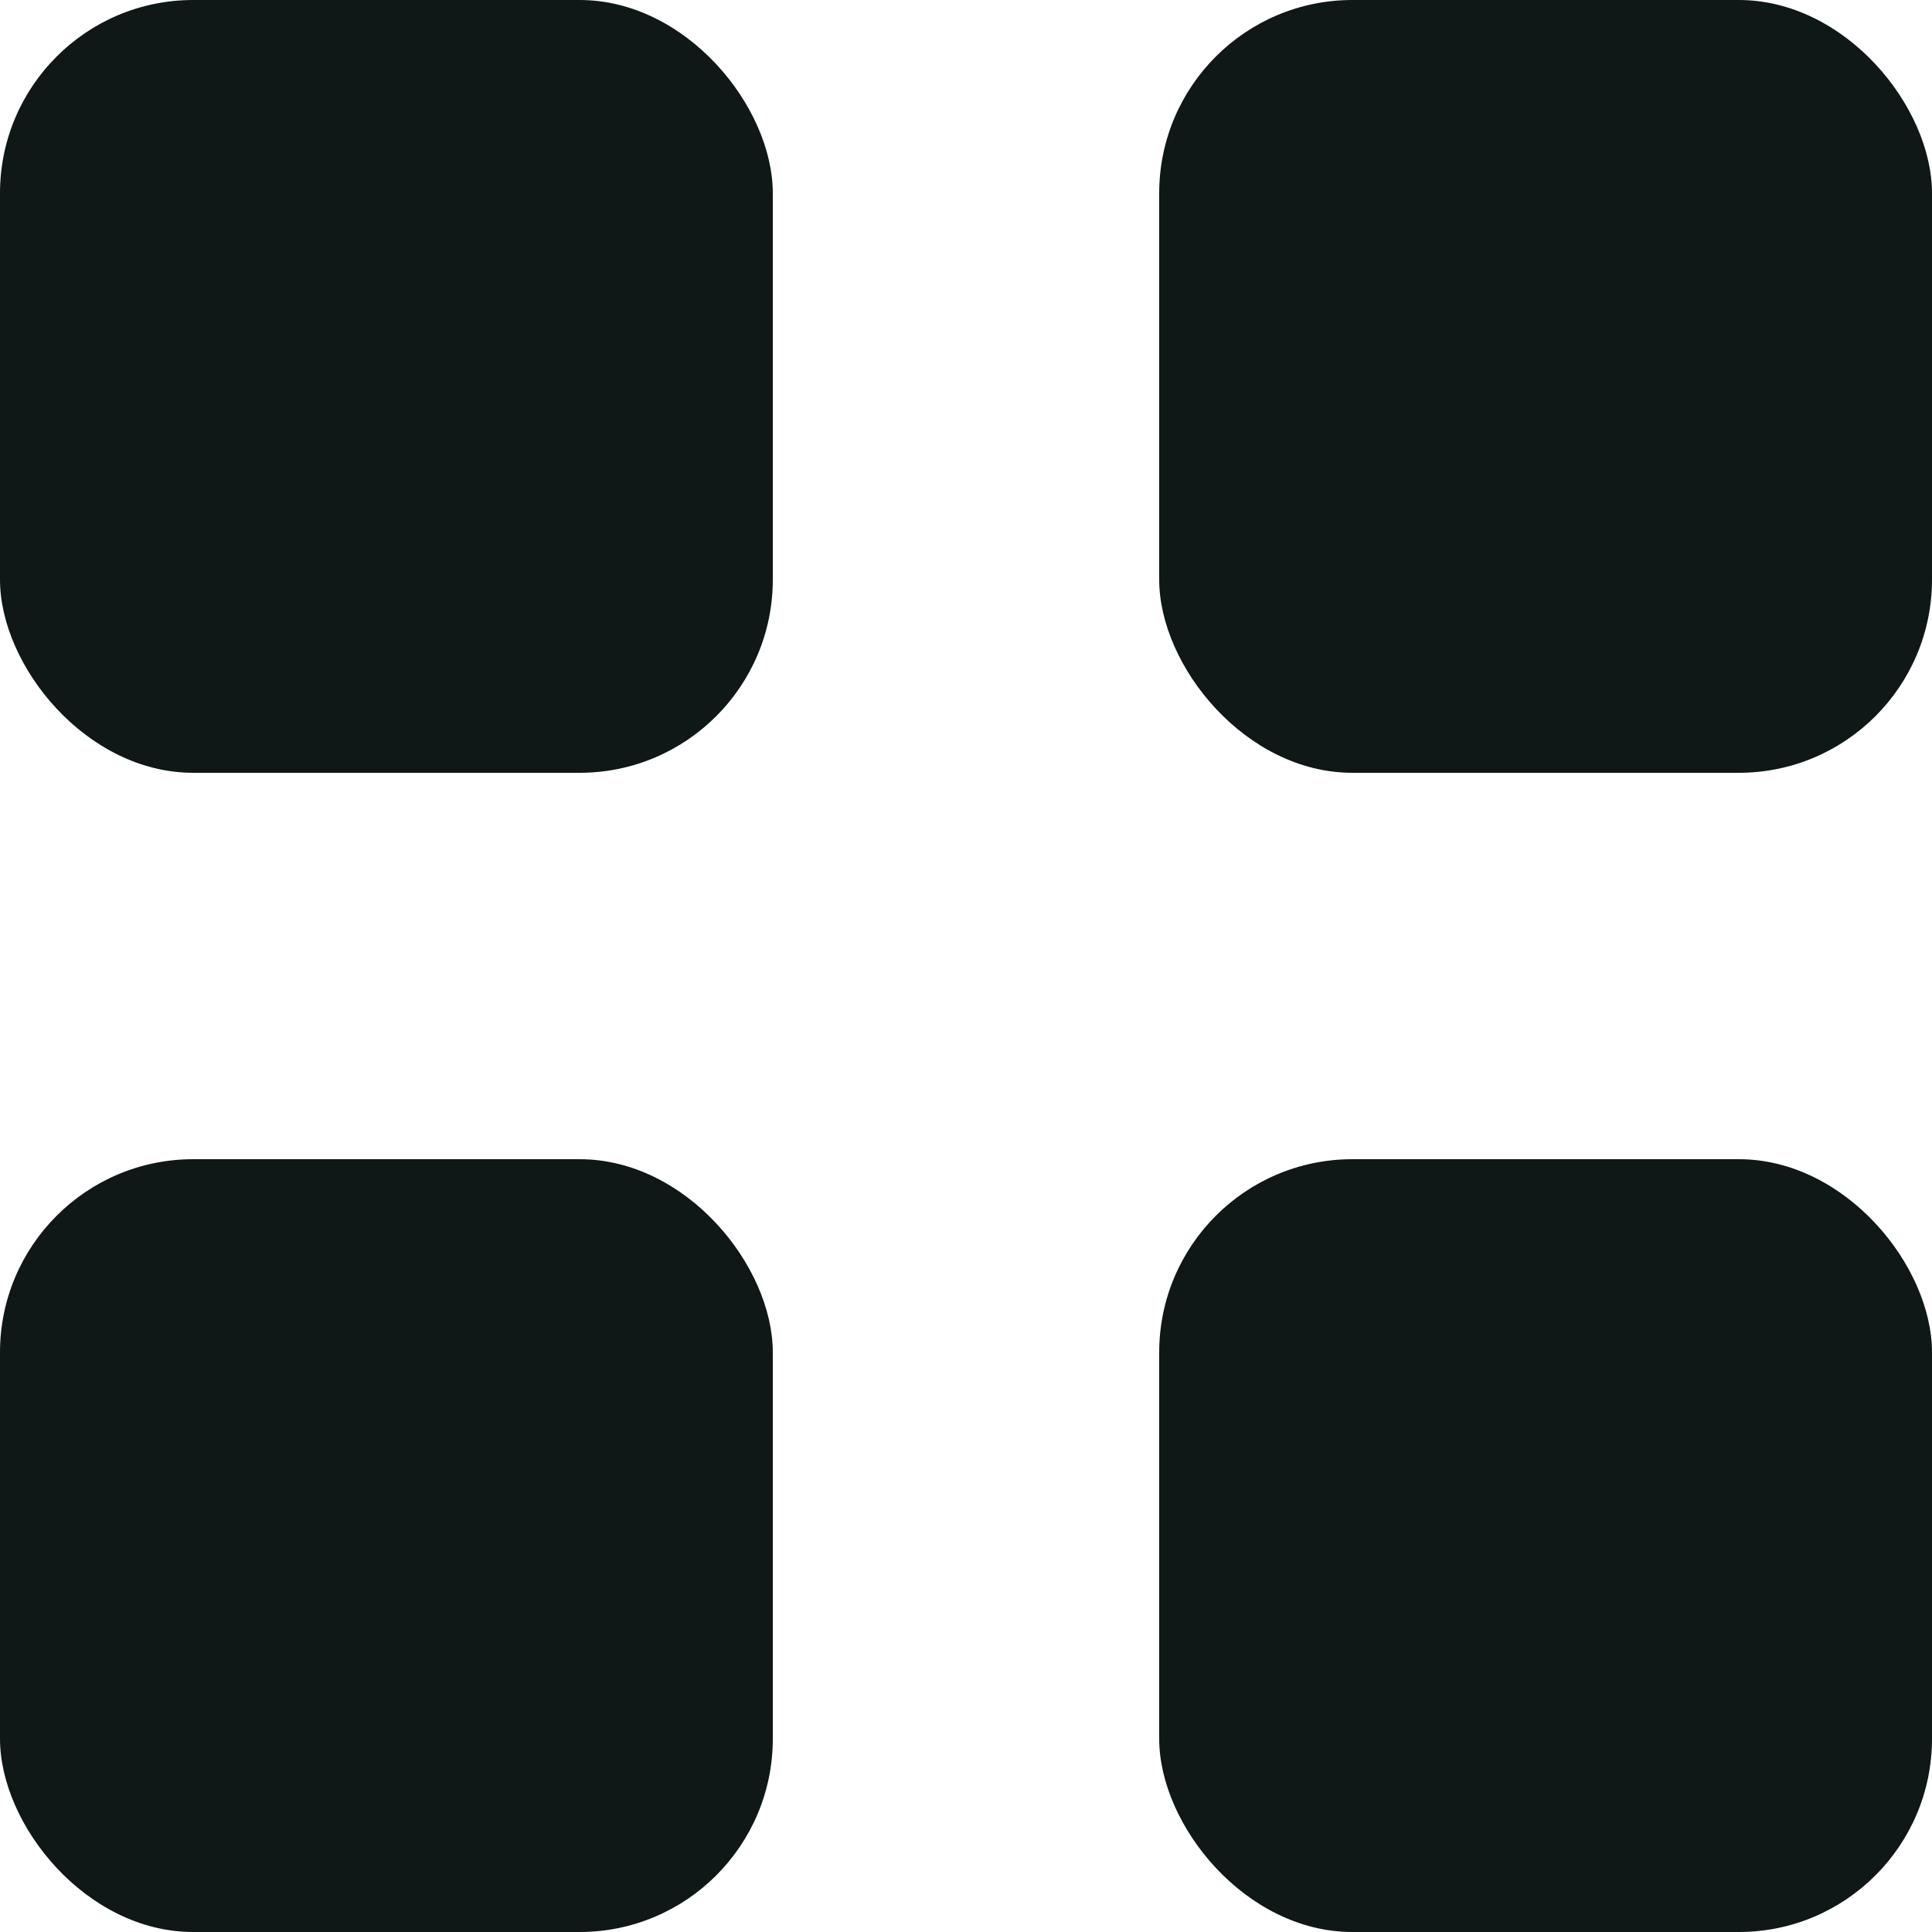
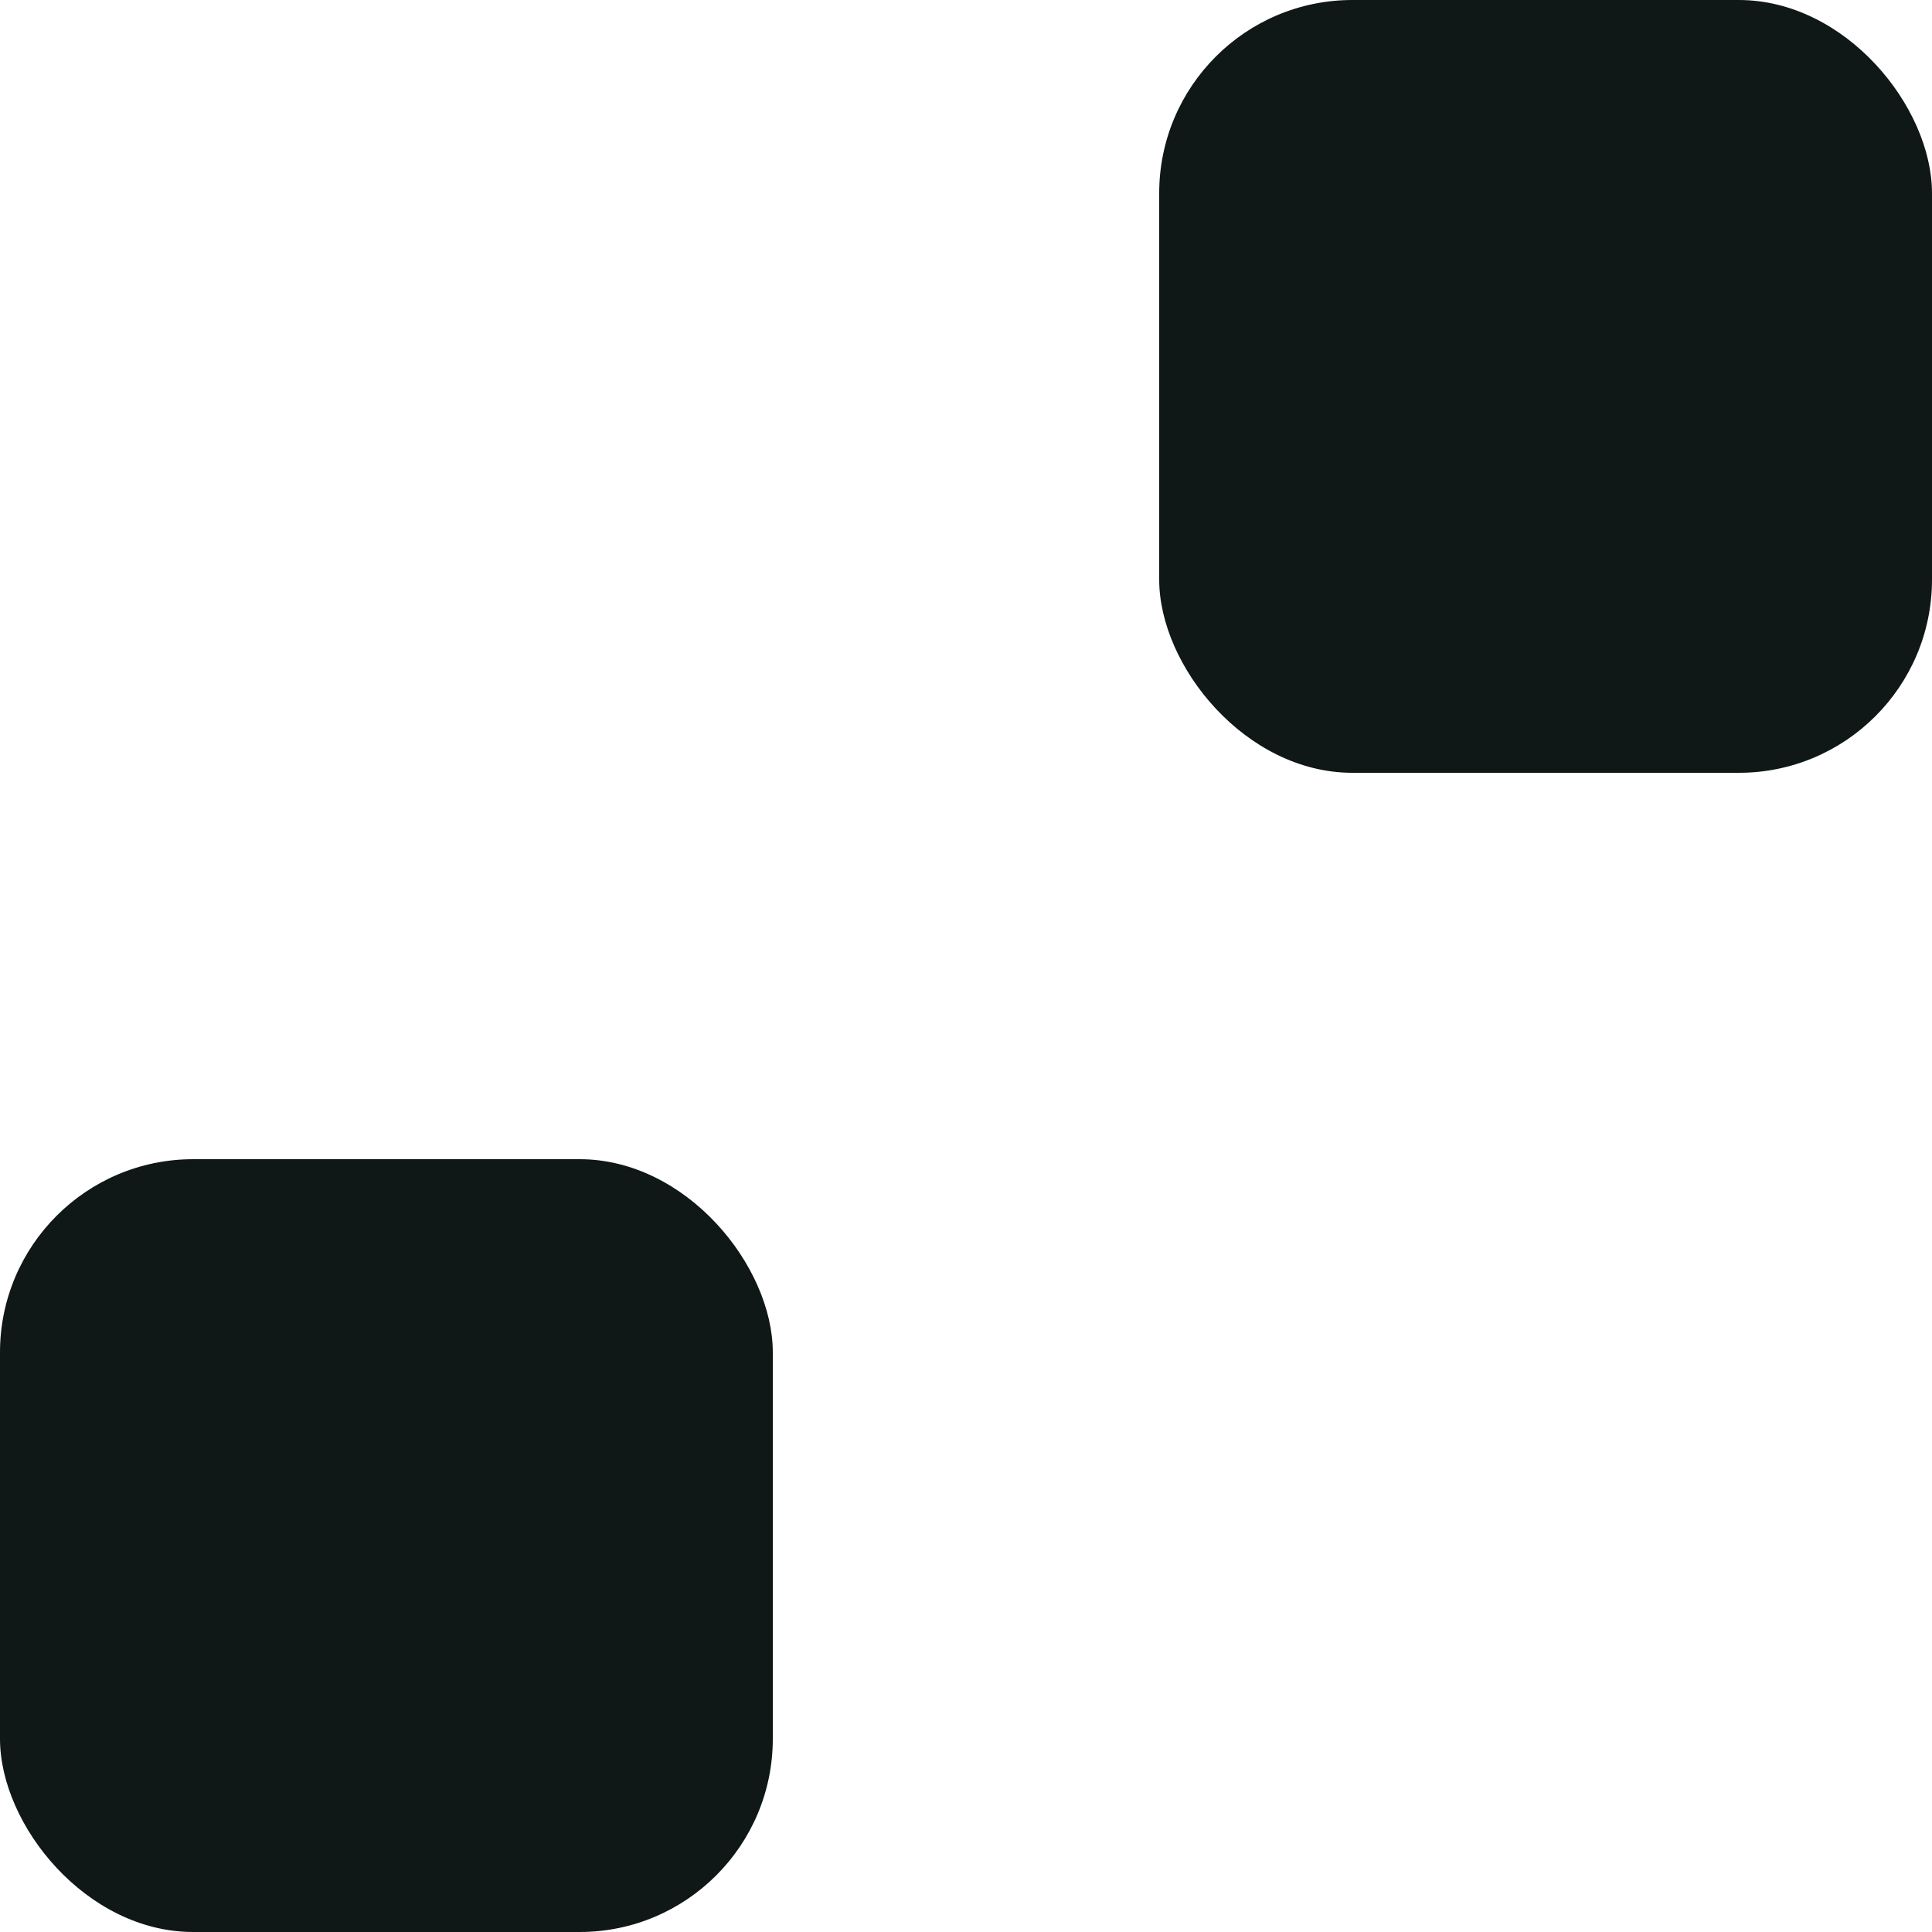
<svg xmlns="http://www.w3.org/2000/svg" width="10" height="10" viewBox="0 0 10 10" fill="none">
-   <rect width="4" height="4" rx="1" fill="#0F1717" />
  <rect y="6" width="4" height="4" rx="1" fill="#0F1717" />
  <rect x="6" width="4" height="4" rx="1" fill="#0F1717" />
-   <rect x="6" y="6" width="4" height="4" rx="1" fill="#0F1717" />
</svg>